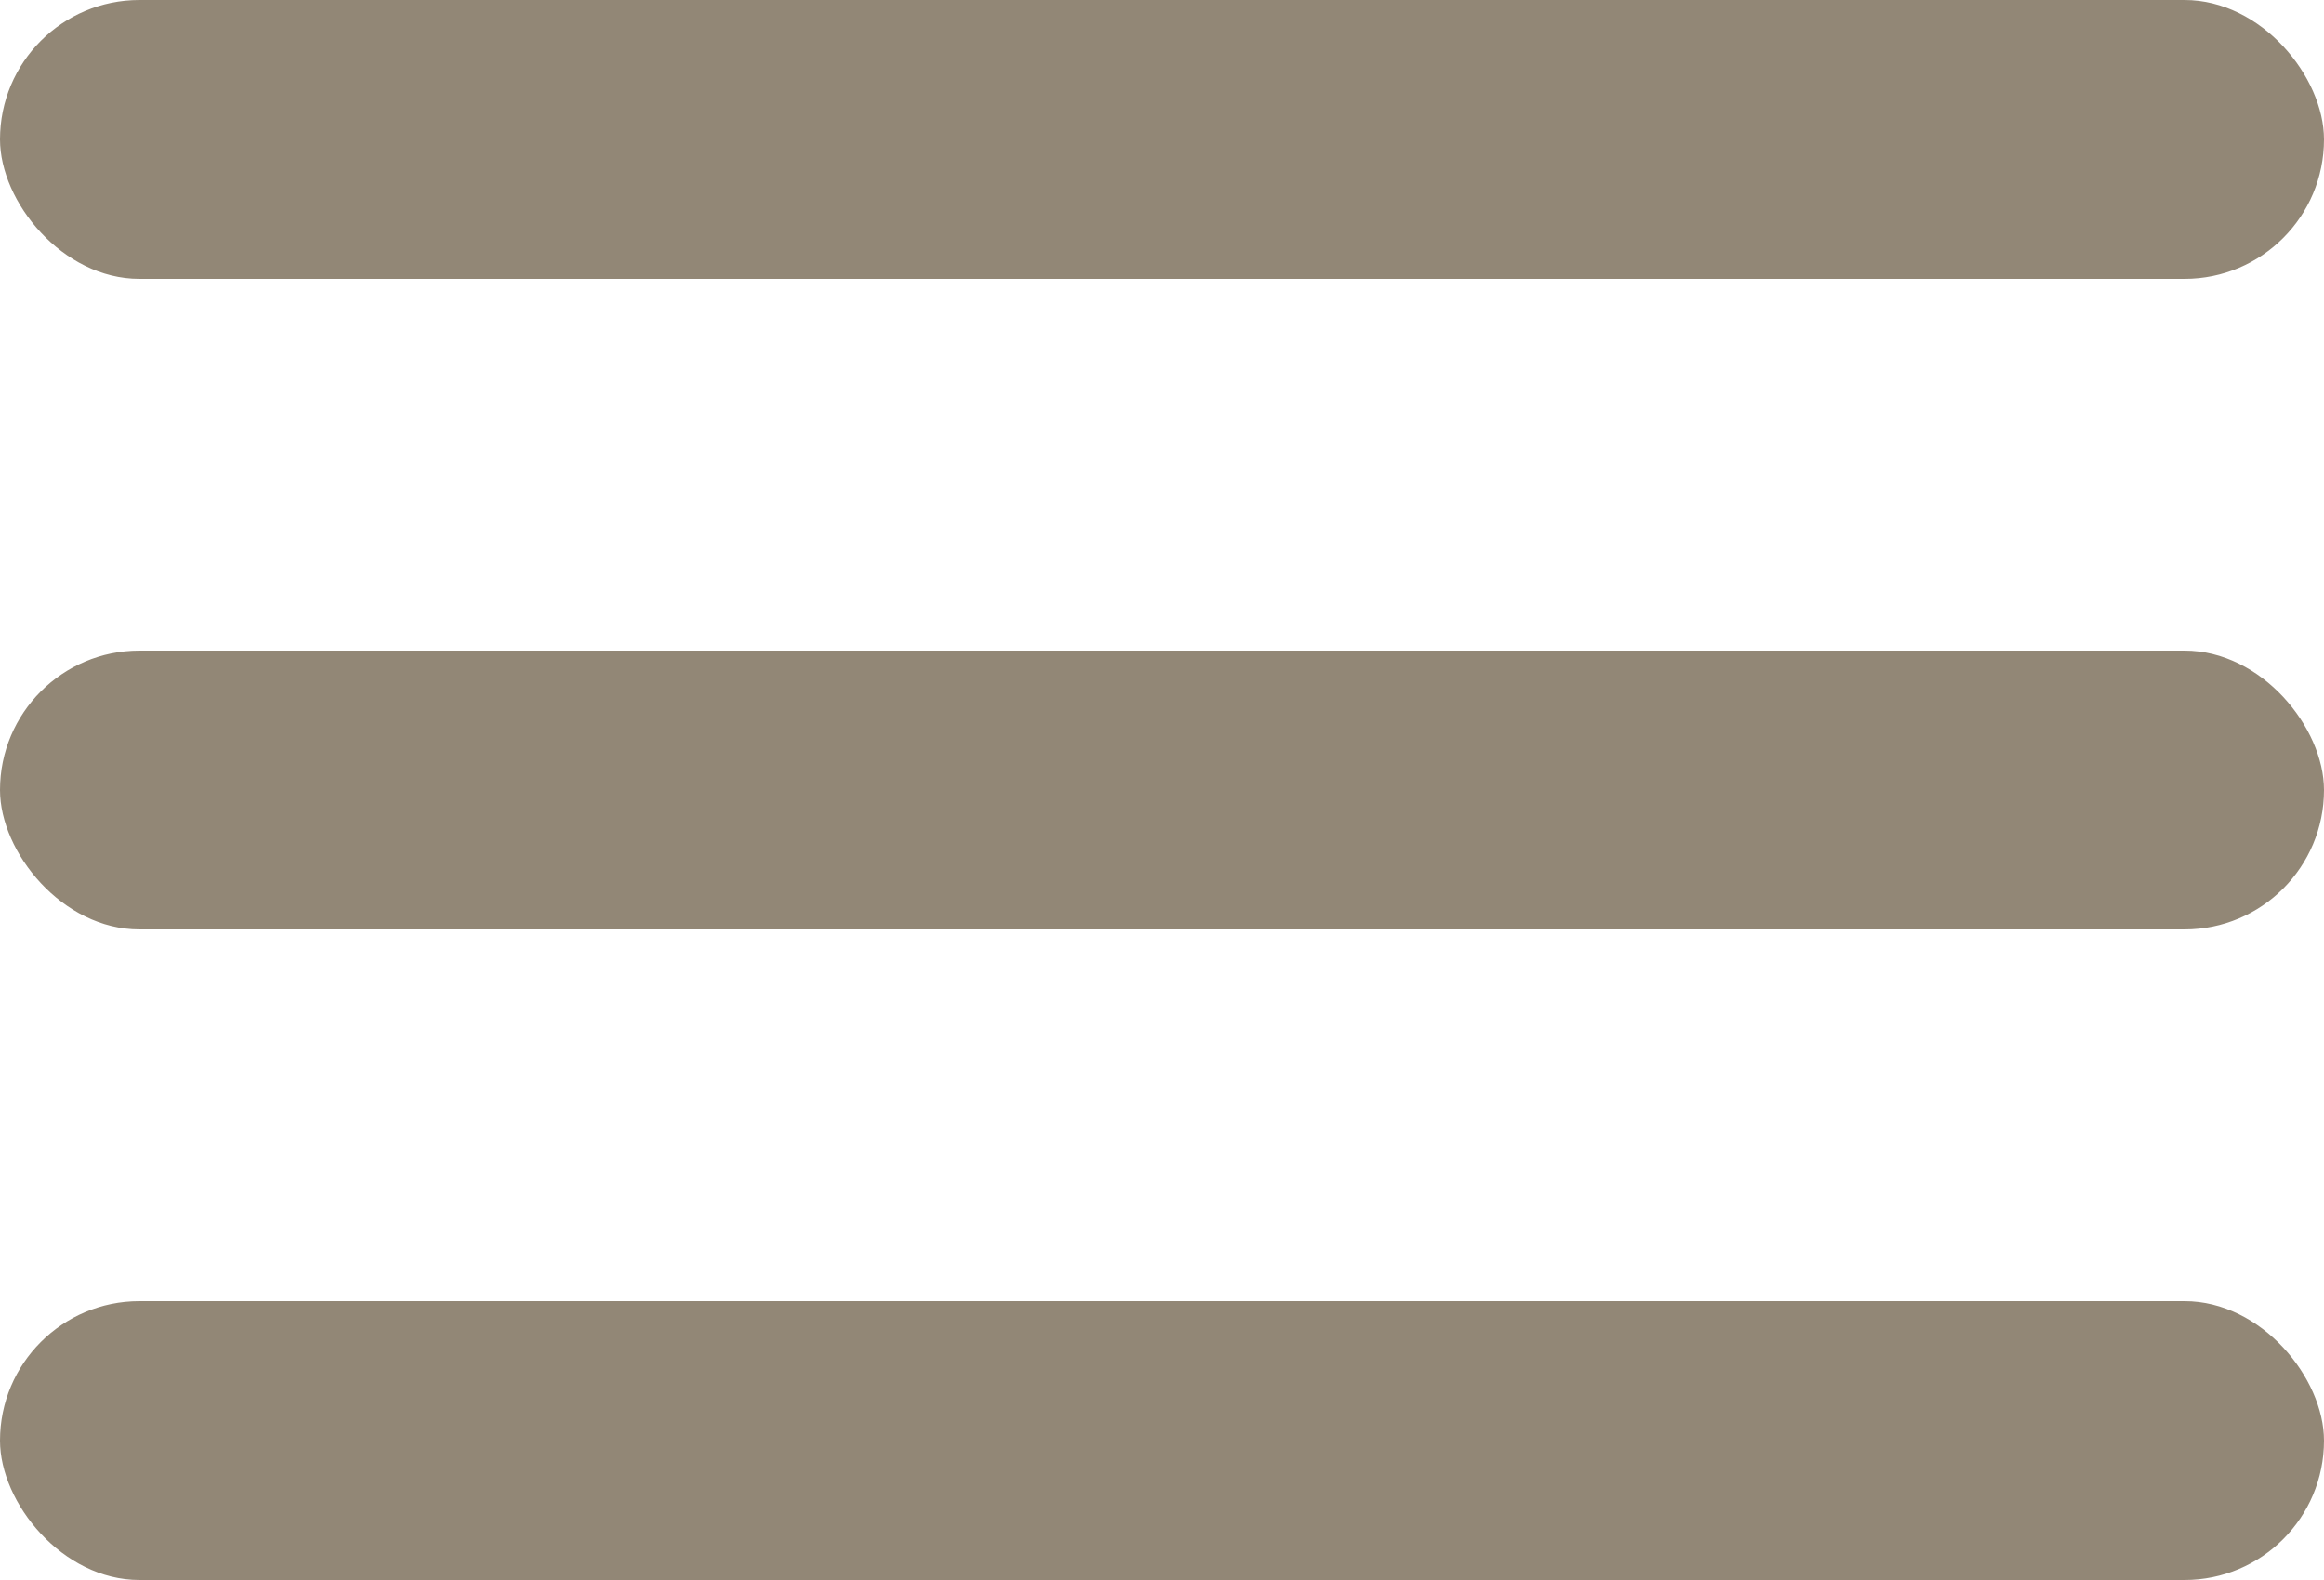
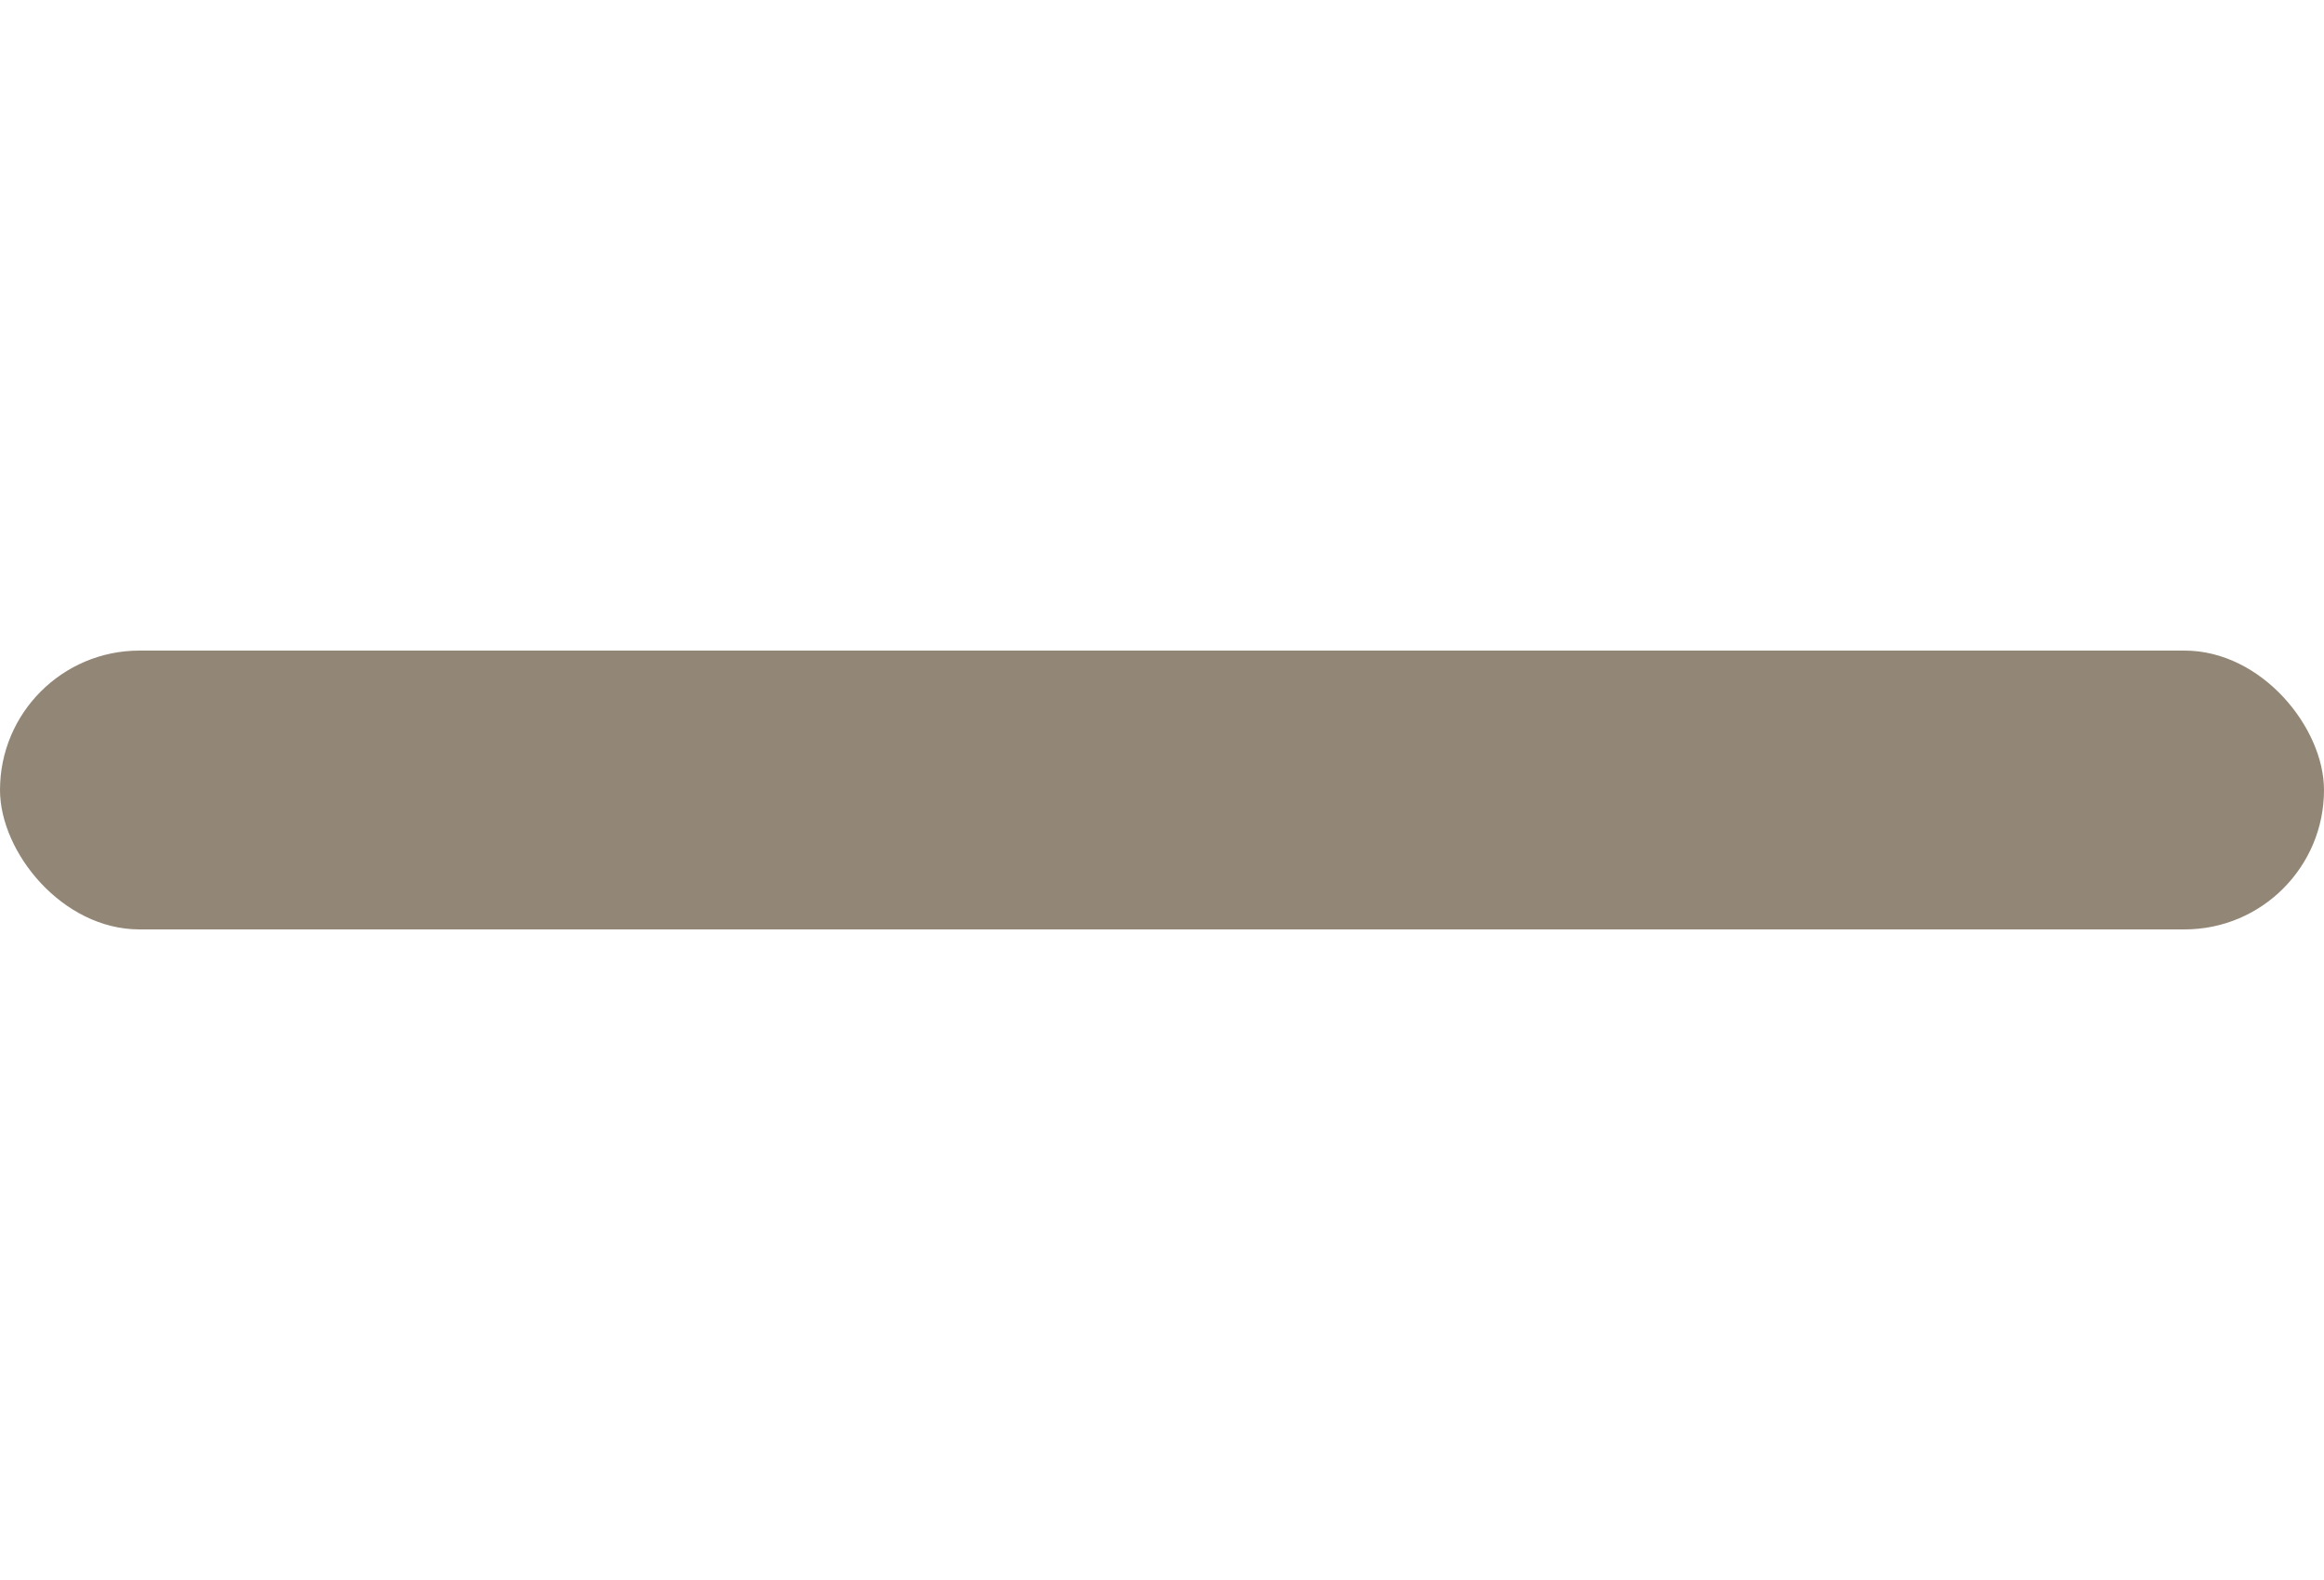
<svg xmlns="http://www.w3.org/2000/svg" width="25" height="17" viewBox="0 0 25 17" fill="none">
-   <rect width="25" height="3" rx="1.5" fill="#928776" />
  <rect y="7" width="25" height="3" rx="1.5" fill="#928776" />
-   <rect y="14" width="25" height="3" rx="1.5" fill="#928776" />
</svg>